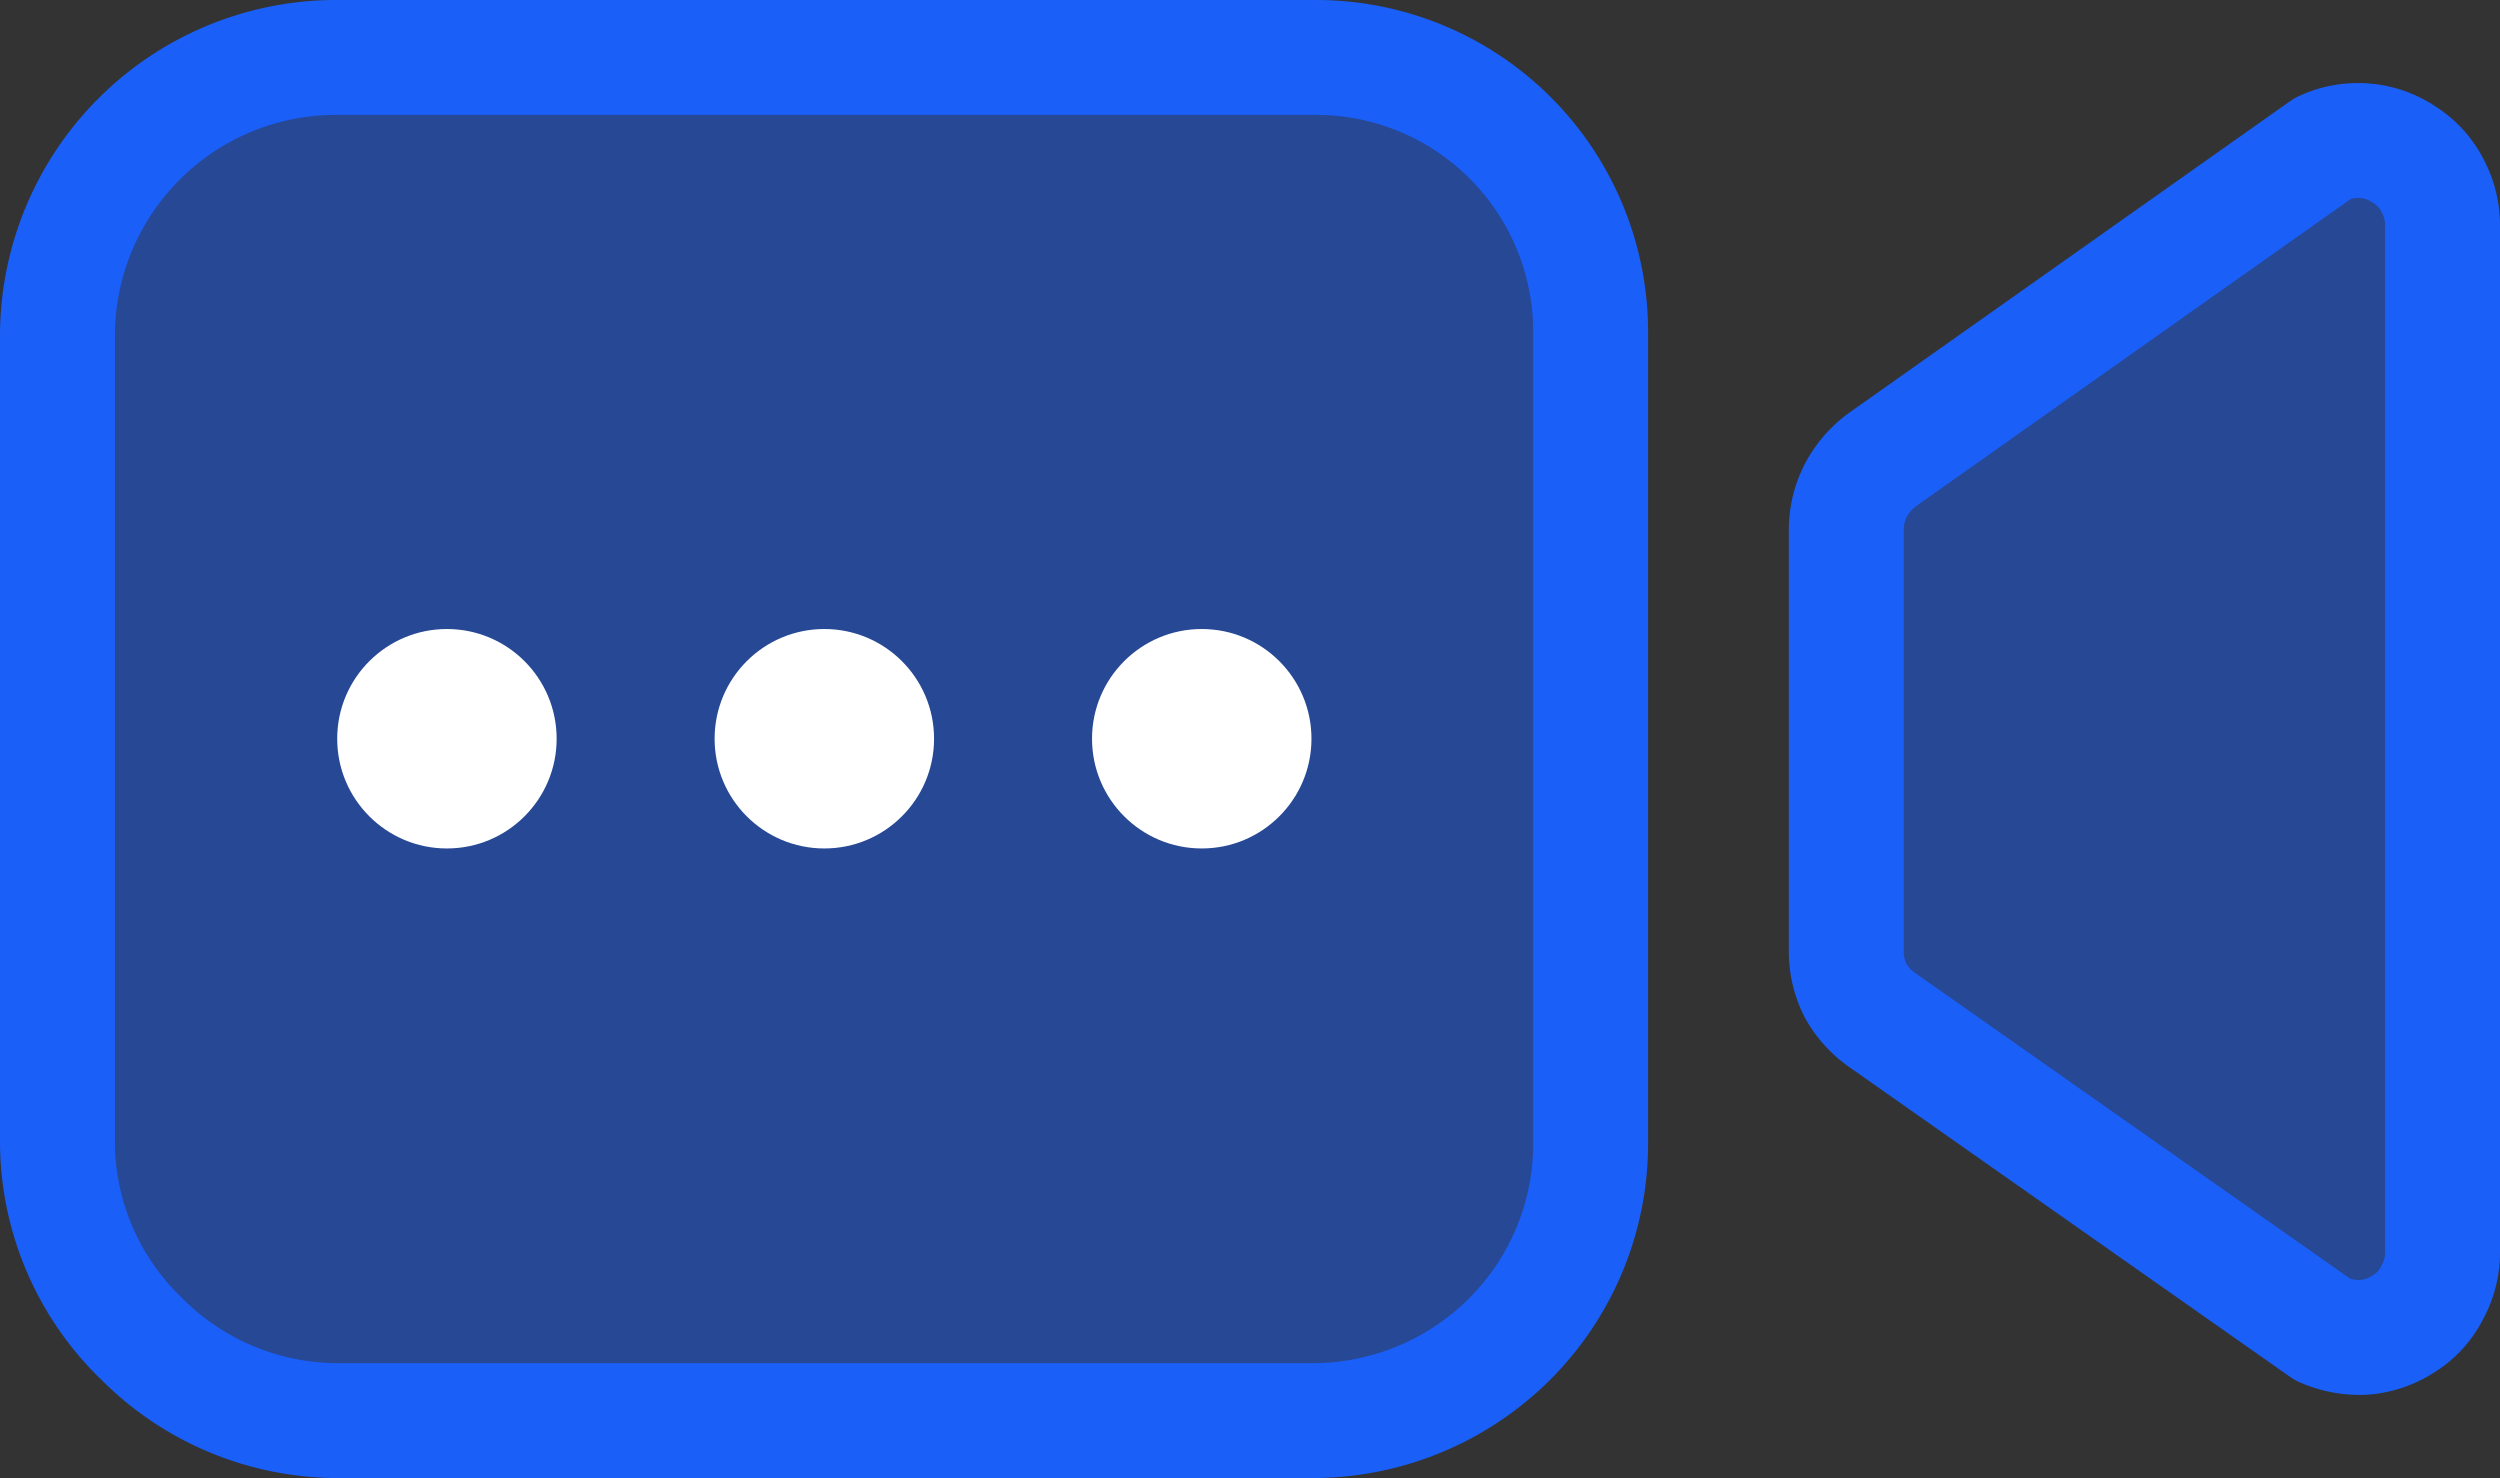
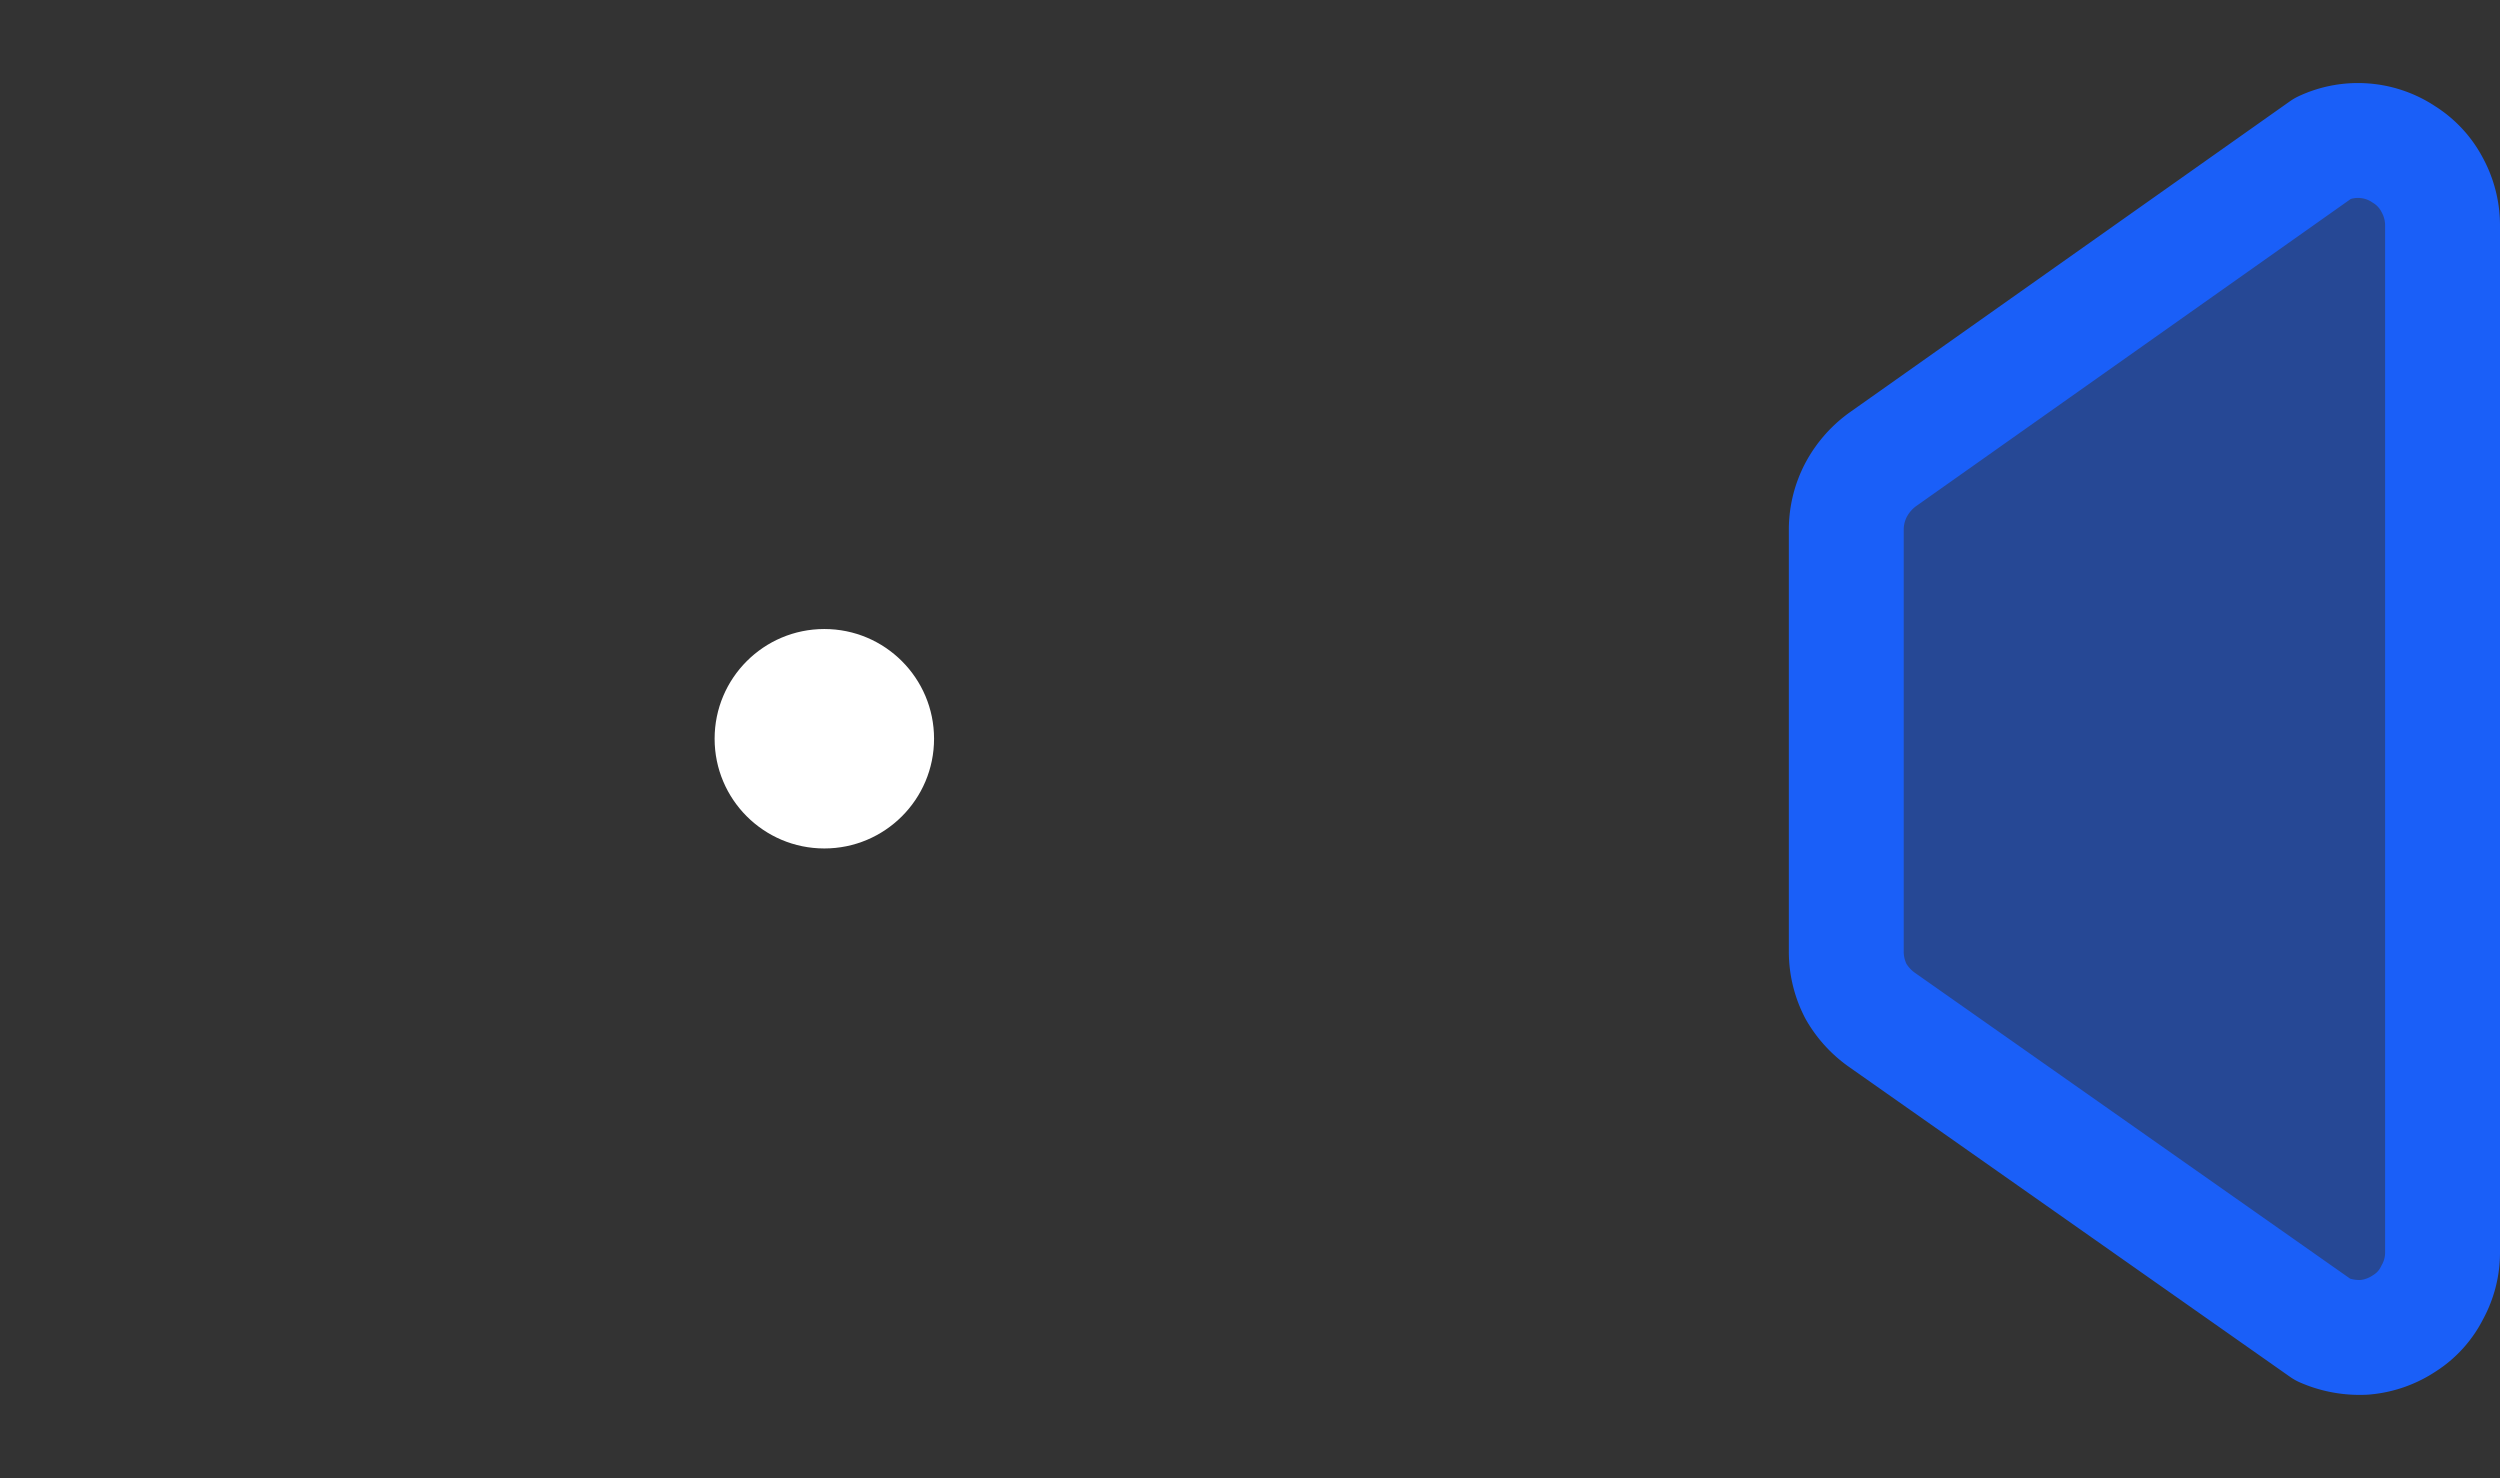
<svg xmlns="http://www.w3.org/2000/svg" viewBox="0 0 43.52 25.73">
  <rect x="0" y="0" width="43.52" height="25.73" fill="#333333" stroke="none" />
  <defs>
    <style>.cls-1{fill:#1a5ff8;opacity:0.5;}.cls-2{fill:none;stroke:#1a5ff8;stroke-linecap:round;stroke-linejoin:round;stroke-width:2px;}.cls-3{fill:#fff;}</style>
  </defs>
  <g id="Layer_2" data-name="Layer 2">
    <g id="Layer_1-2" data-name="Layer 1">
      <path class="cls-1" d="M32.77,17.76l7.67,5.39a1.59,1.59,0,0,0,.72.13,1.47,1.47,0,0,0,.69-.24,1.34,1.34,0,0,0,.49-.54,1.43,1.43,0,0,0,.18-.7V3.93a1.47,1.47,0,0,0-.18-.71,1.38,1.38,0,0,0-.49-.53,1.44,1.44,0,0,0-1.41-.11L32.77,8a1.56,1.56,0,0,0-.46.53,1.49,1.49,0,0,0-.17.68v7.36a1.5,1.5,0,0,0,.17.69A1.56,1.56,0,0,0,32.77,17.76Z" />
-       <path class="cls-1" d="M22.87,24.73h-17a4.82,4.82,0,0,1-3.4-1.42A4.77,4.77,0,0,1,1,19.91V5.82A4.85,4.85,0,0,1,5.82,1h17.1a4.78,4.78,0,0,1,4.77,4.78V19.91a4.81,4.81,0,0,1-1.41,3.4A4.86,4.86,0,0,1,22.87,24.73Z" />
      <path class="cls-2" d="M32.77,17.76l7.67,5.39a1.59,1.59,0,0,0,.72.13,1.47,1.47,0,0,0,.69-.24,1.34,1.34,0,0,0,.49-.54,1.43,1.43,0,0,0,.18-.7V3.93a1.47,1.47,0,0,0-.18-.71,1.38,1.38,0,0,0-.49-.53,1.44,1.44,0,0,0-1.41-.11L32.77,8a1.56,1.56,0,0,0-.46.53,1.49,1.49,0,0,0-.17.68v7.36a1.5,1.5,0,0,0,.17.69A1.56,1.56,0,0,0,32.77,17.76Z" />
-       <path class="cls-2" d="M22.87,24.73h-17a4.82,4.82,0,0,1-3.4-1.42A4.77,4.77,0,0,1,1,19.91V5.82A4.85,4.85,0,0,1,5.82,1h17.1a4.78,4.78,0,0,1,4.77,4.78V19.91a4.81,4.81,0,0,1-1.41,3.4A4.86,4.86,0,0,1,22.87,24.73Z" />
-       <circle class="cls-3" cx="7.78" cy="12.86" r="1.91" />
      <circle class="cls-3" cx="14.35" cy="12.86" r="1.91" />
-       <circle class="cls-3" cx="20.92" cy="12.86" r="1.91" />
    </g>
  </g>
</svg>